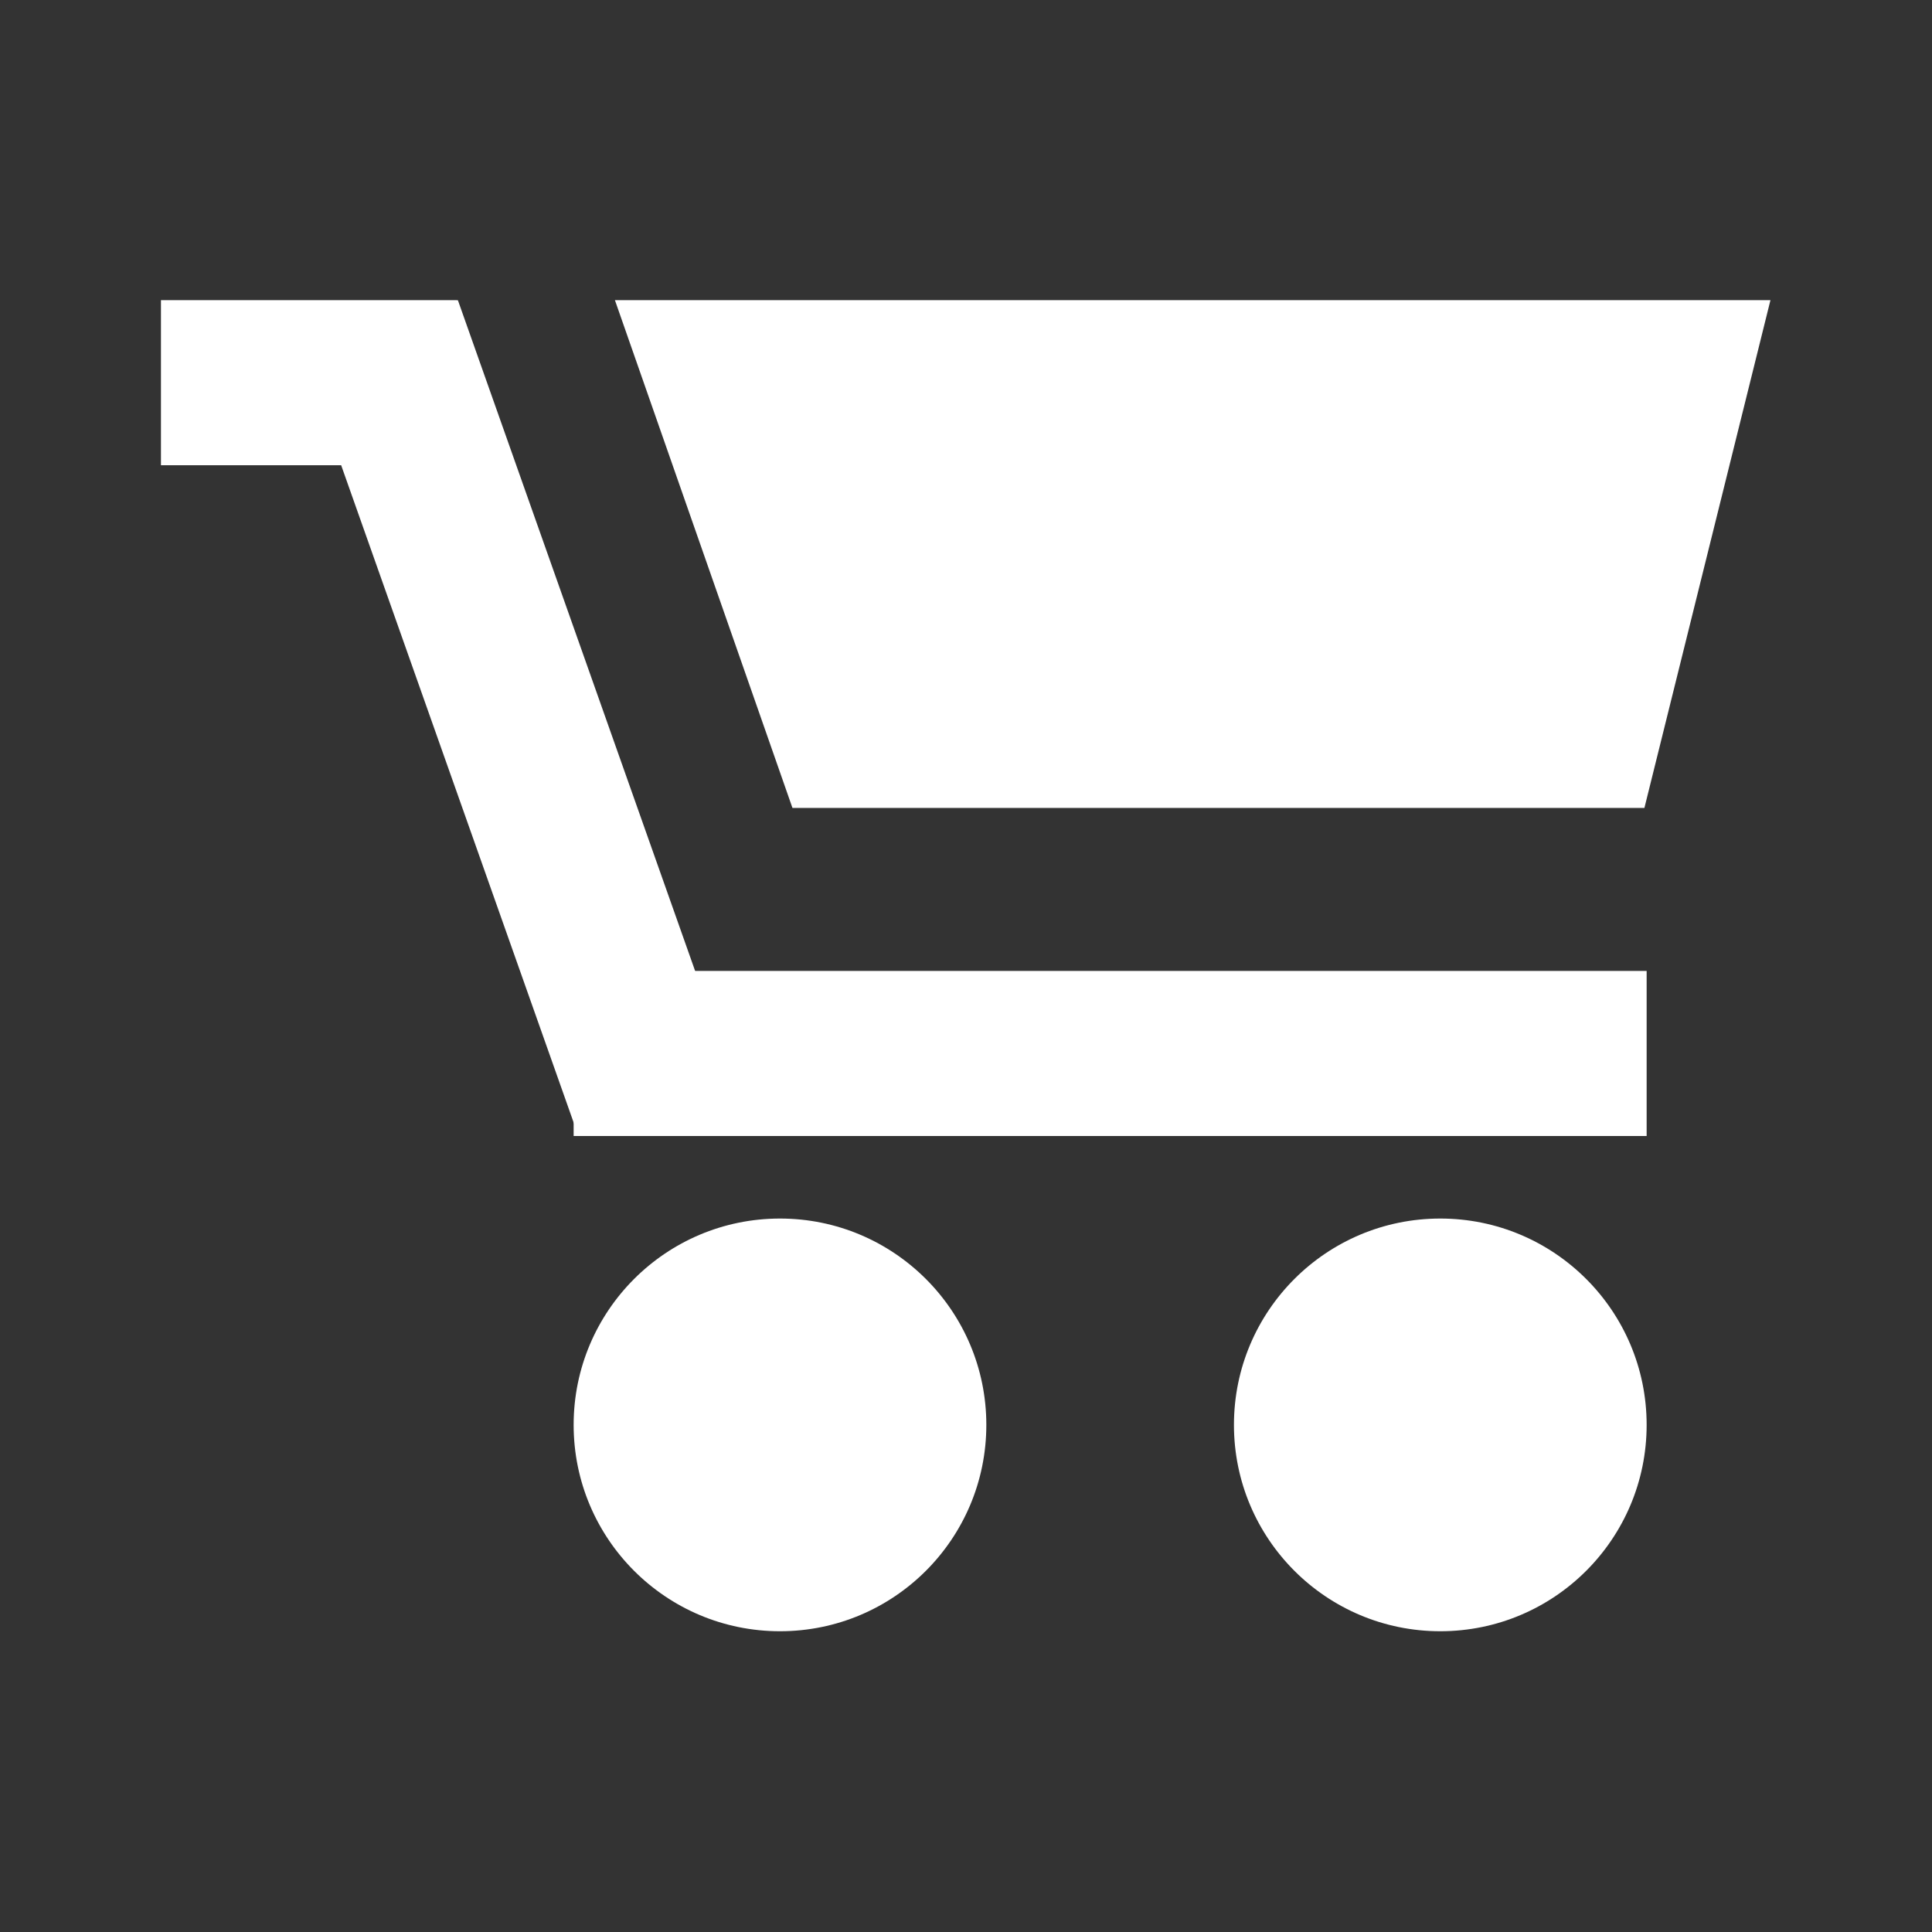
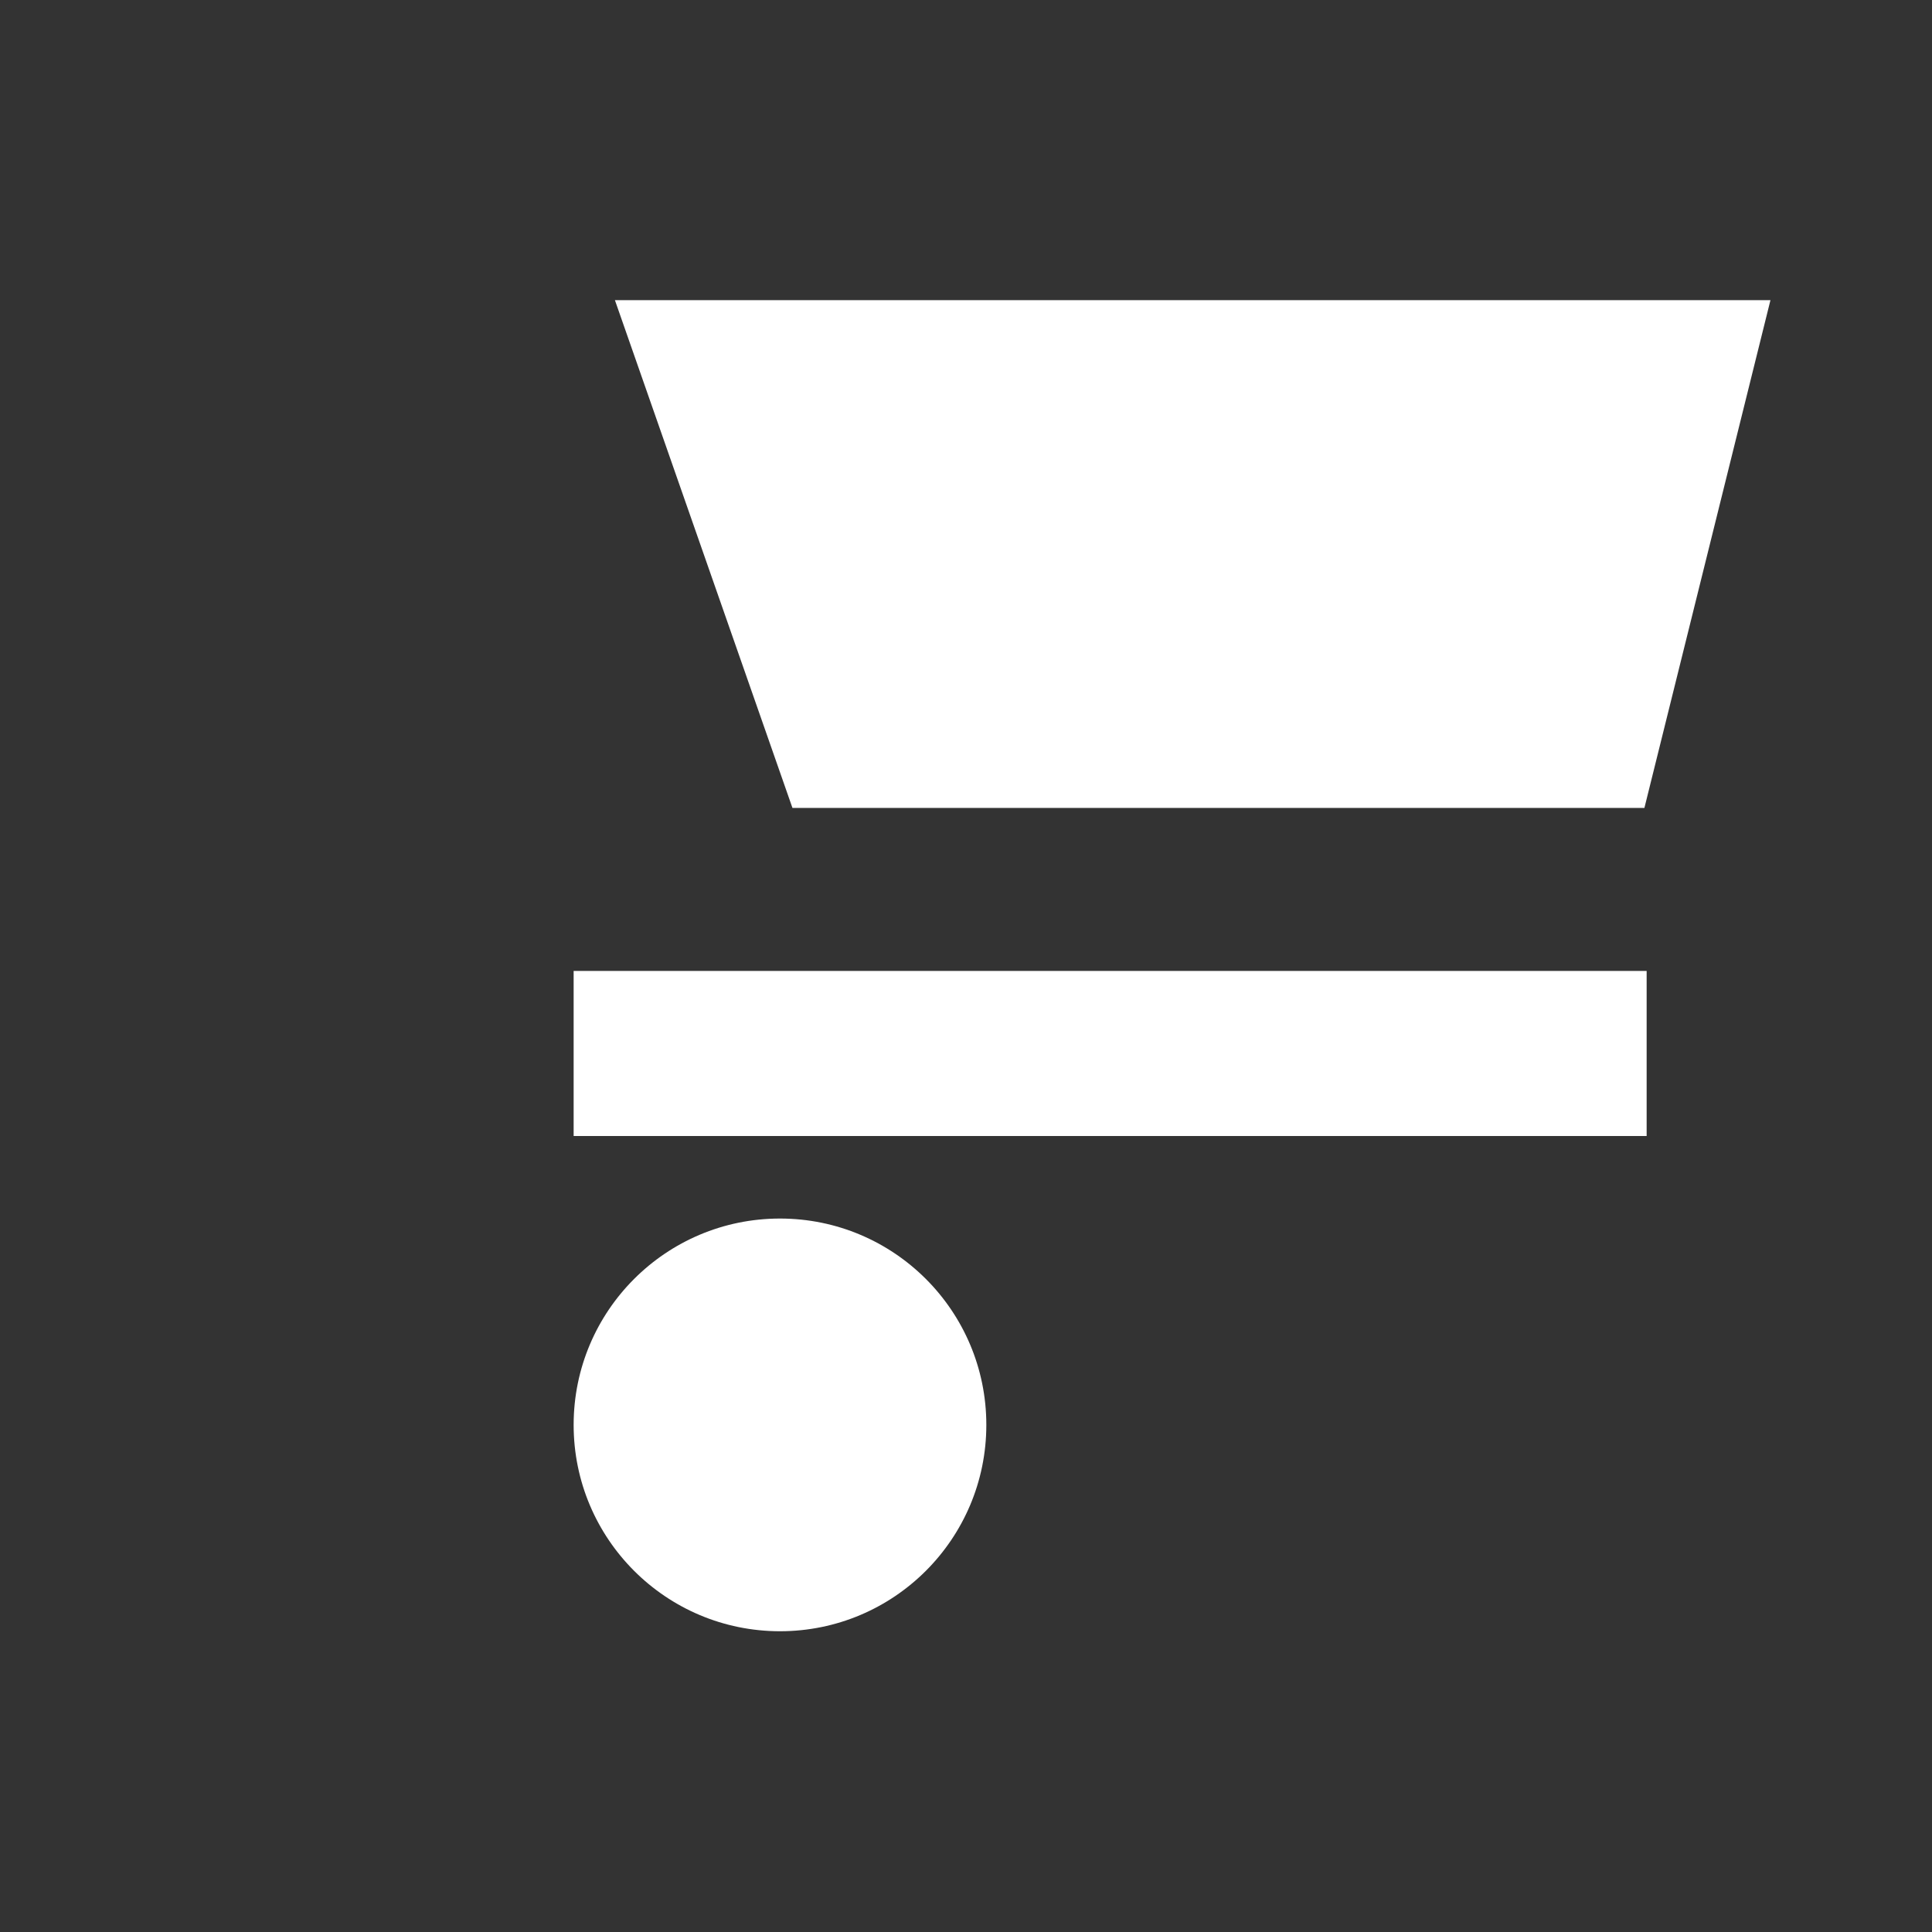
<svg xmlns="http://www.w3.org/2000/svg" width="100%" height="100%" viewBox="0 0 1067 1067" version="1.1" xml:space="preserve" style="fill-rule:evenodd;clip-rule:evenodd;stroke-linejoin:round;stroke-miterlimit:2;">
  <rect x="0" y="0" width="1067" height="1067" fill="#333333" stroke="none" />
  <path d="M339.601,165.77l638.177,0l-69.607,280.425l-470.522,0l-98.048,-280.425Z" style="fill:#fff;" />
  <rect x="316.809" y="536.224" width="592.593" height="91.168" style="fill:#fff;" />
-   <rect x="88.889" y="165.77" width="163.562" height="91.168" style="fill:#fff;" />
-   <path d="M405.39,596.993l-152.515,-431.223l-85.95,30.4l152.515,431.222l85.95,-30.399Z" style="fill:#fff;" />
-   <circle cx="795.442" cy="786.936" r="113.96" style="fill:#fff;" />
  <circle cx="430.769" cy="786.936" r="113.96" style="fill:#fff;" />
</svg>